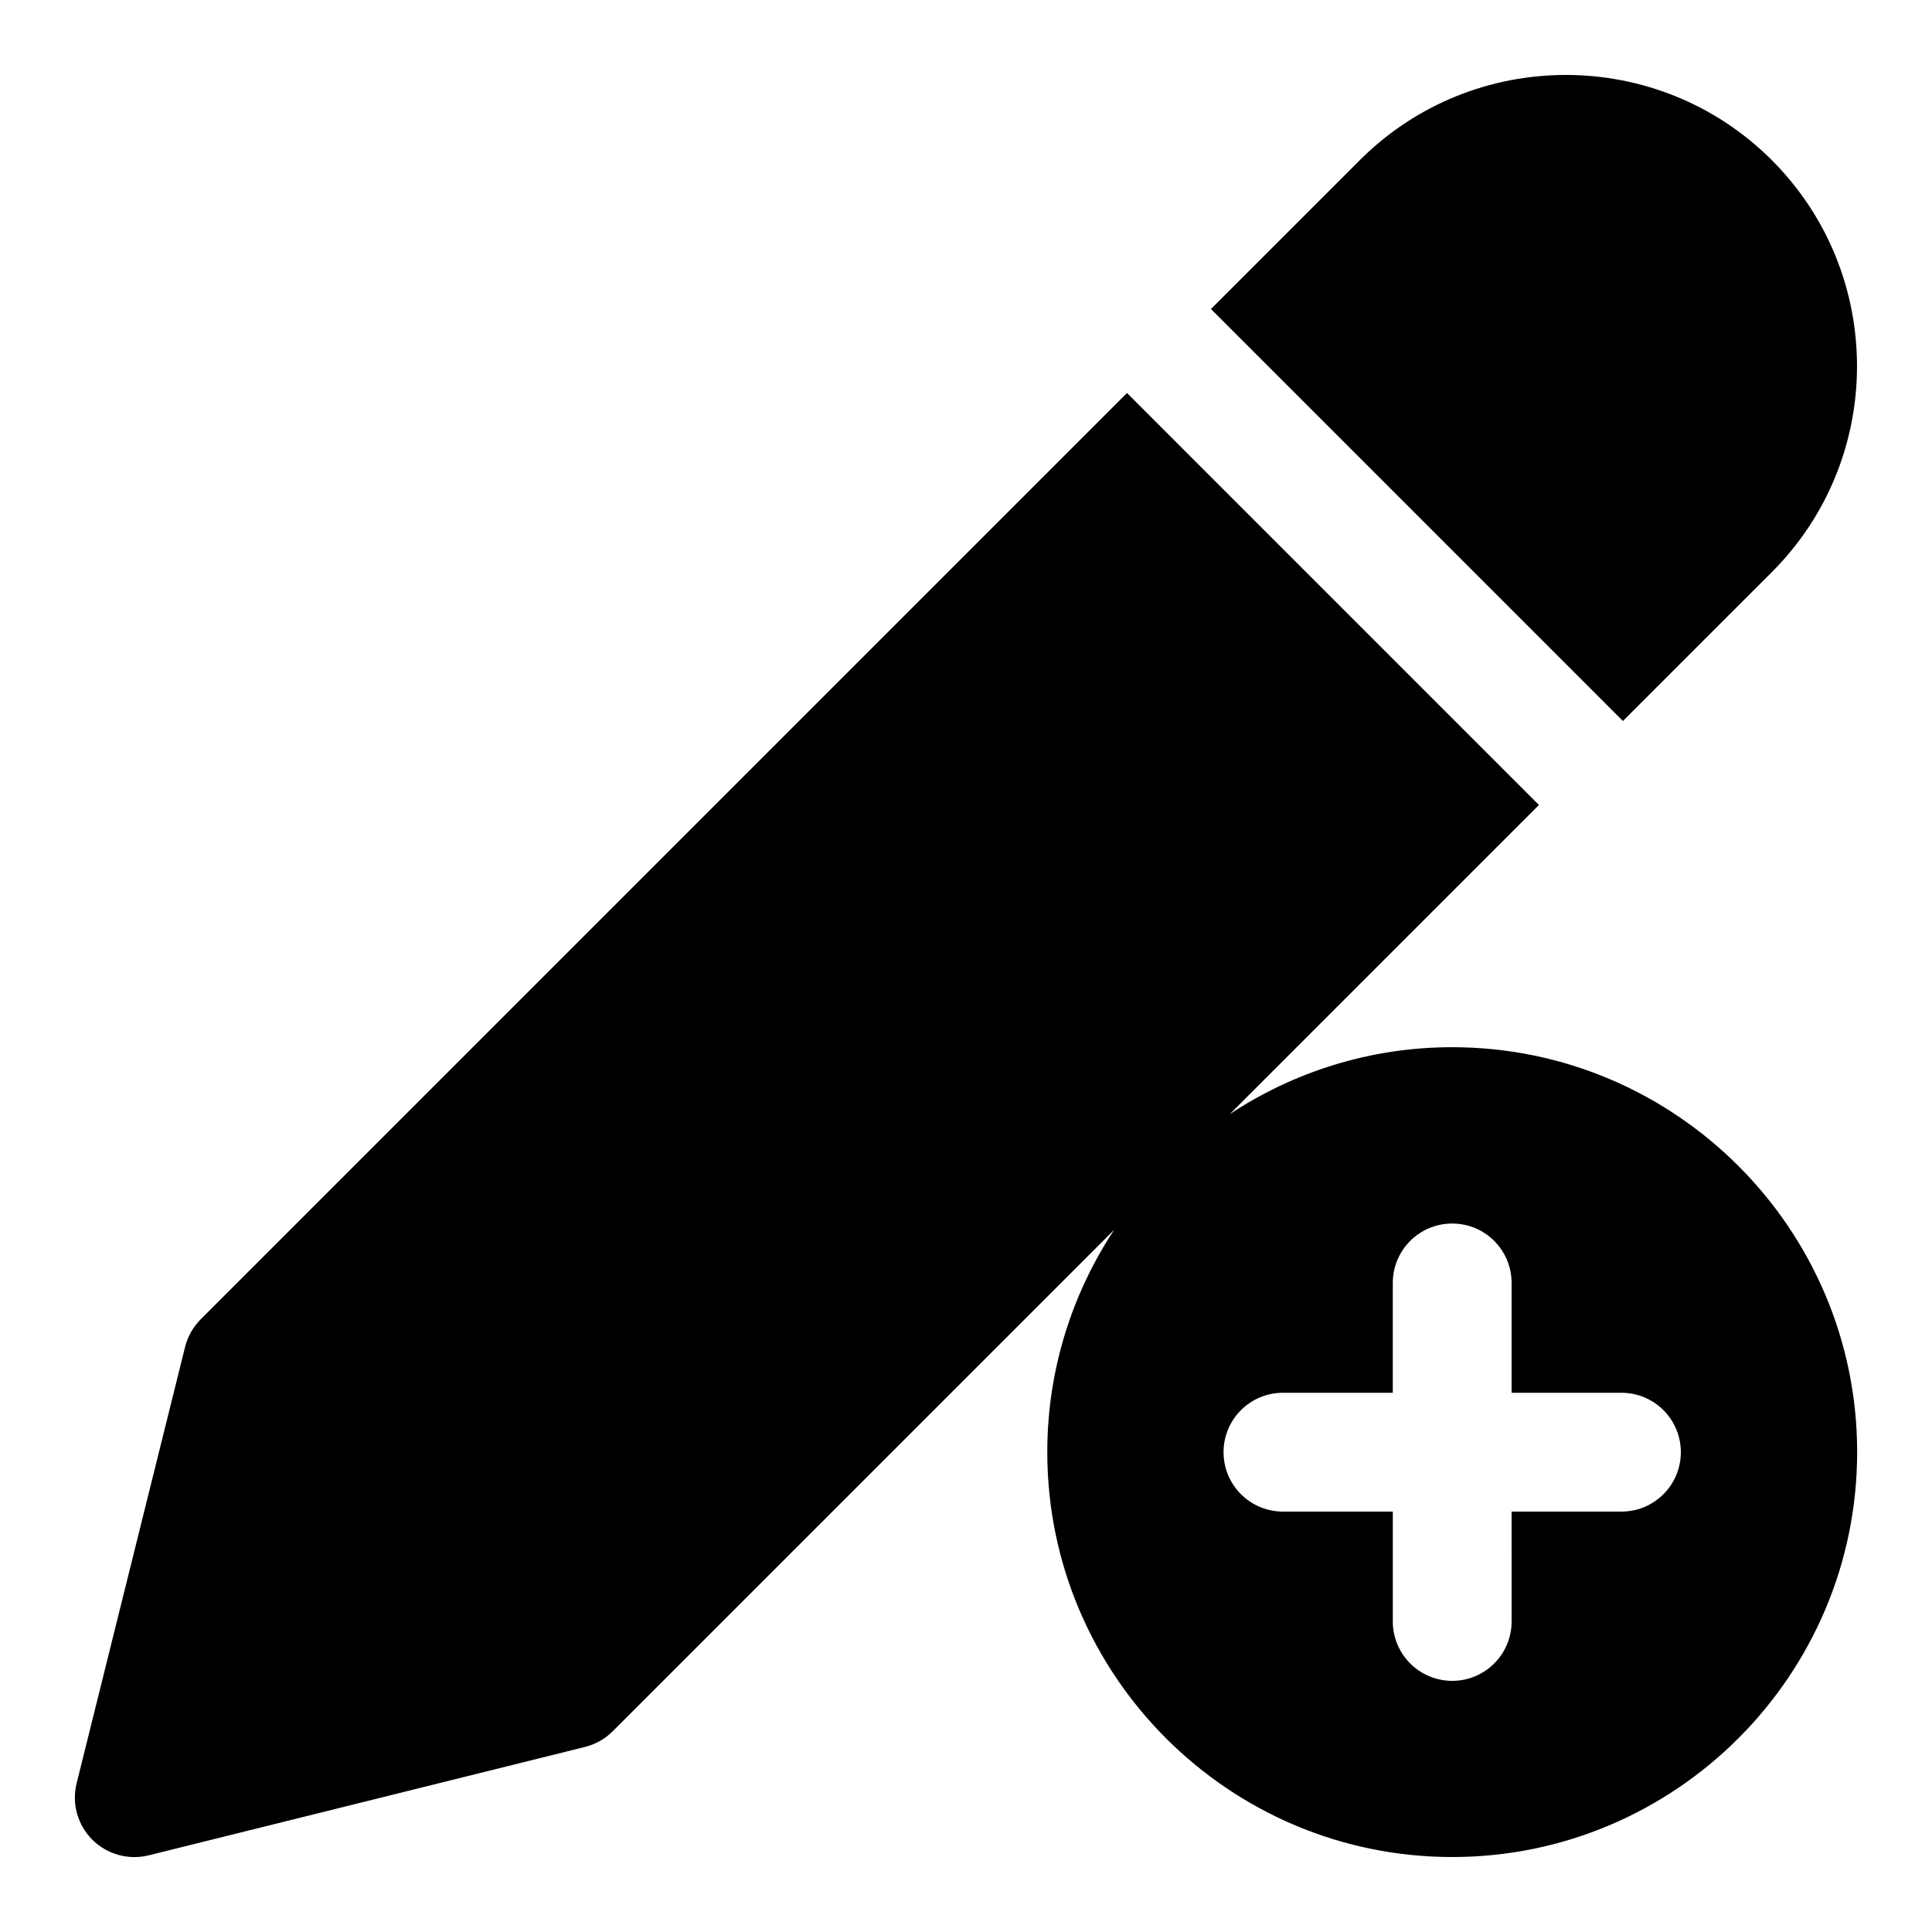
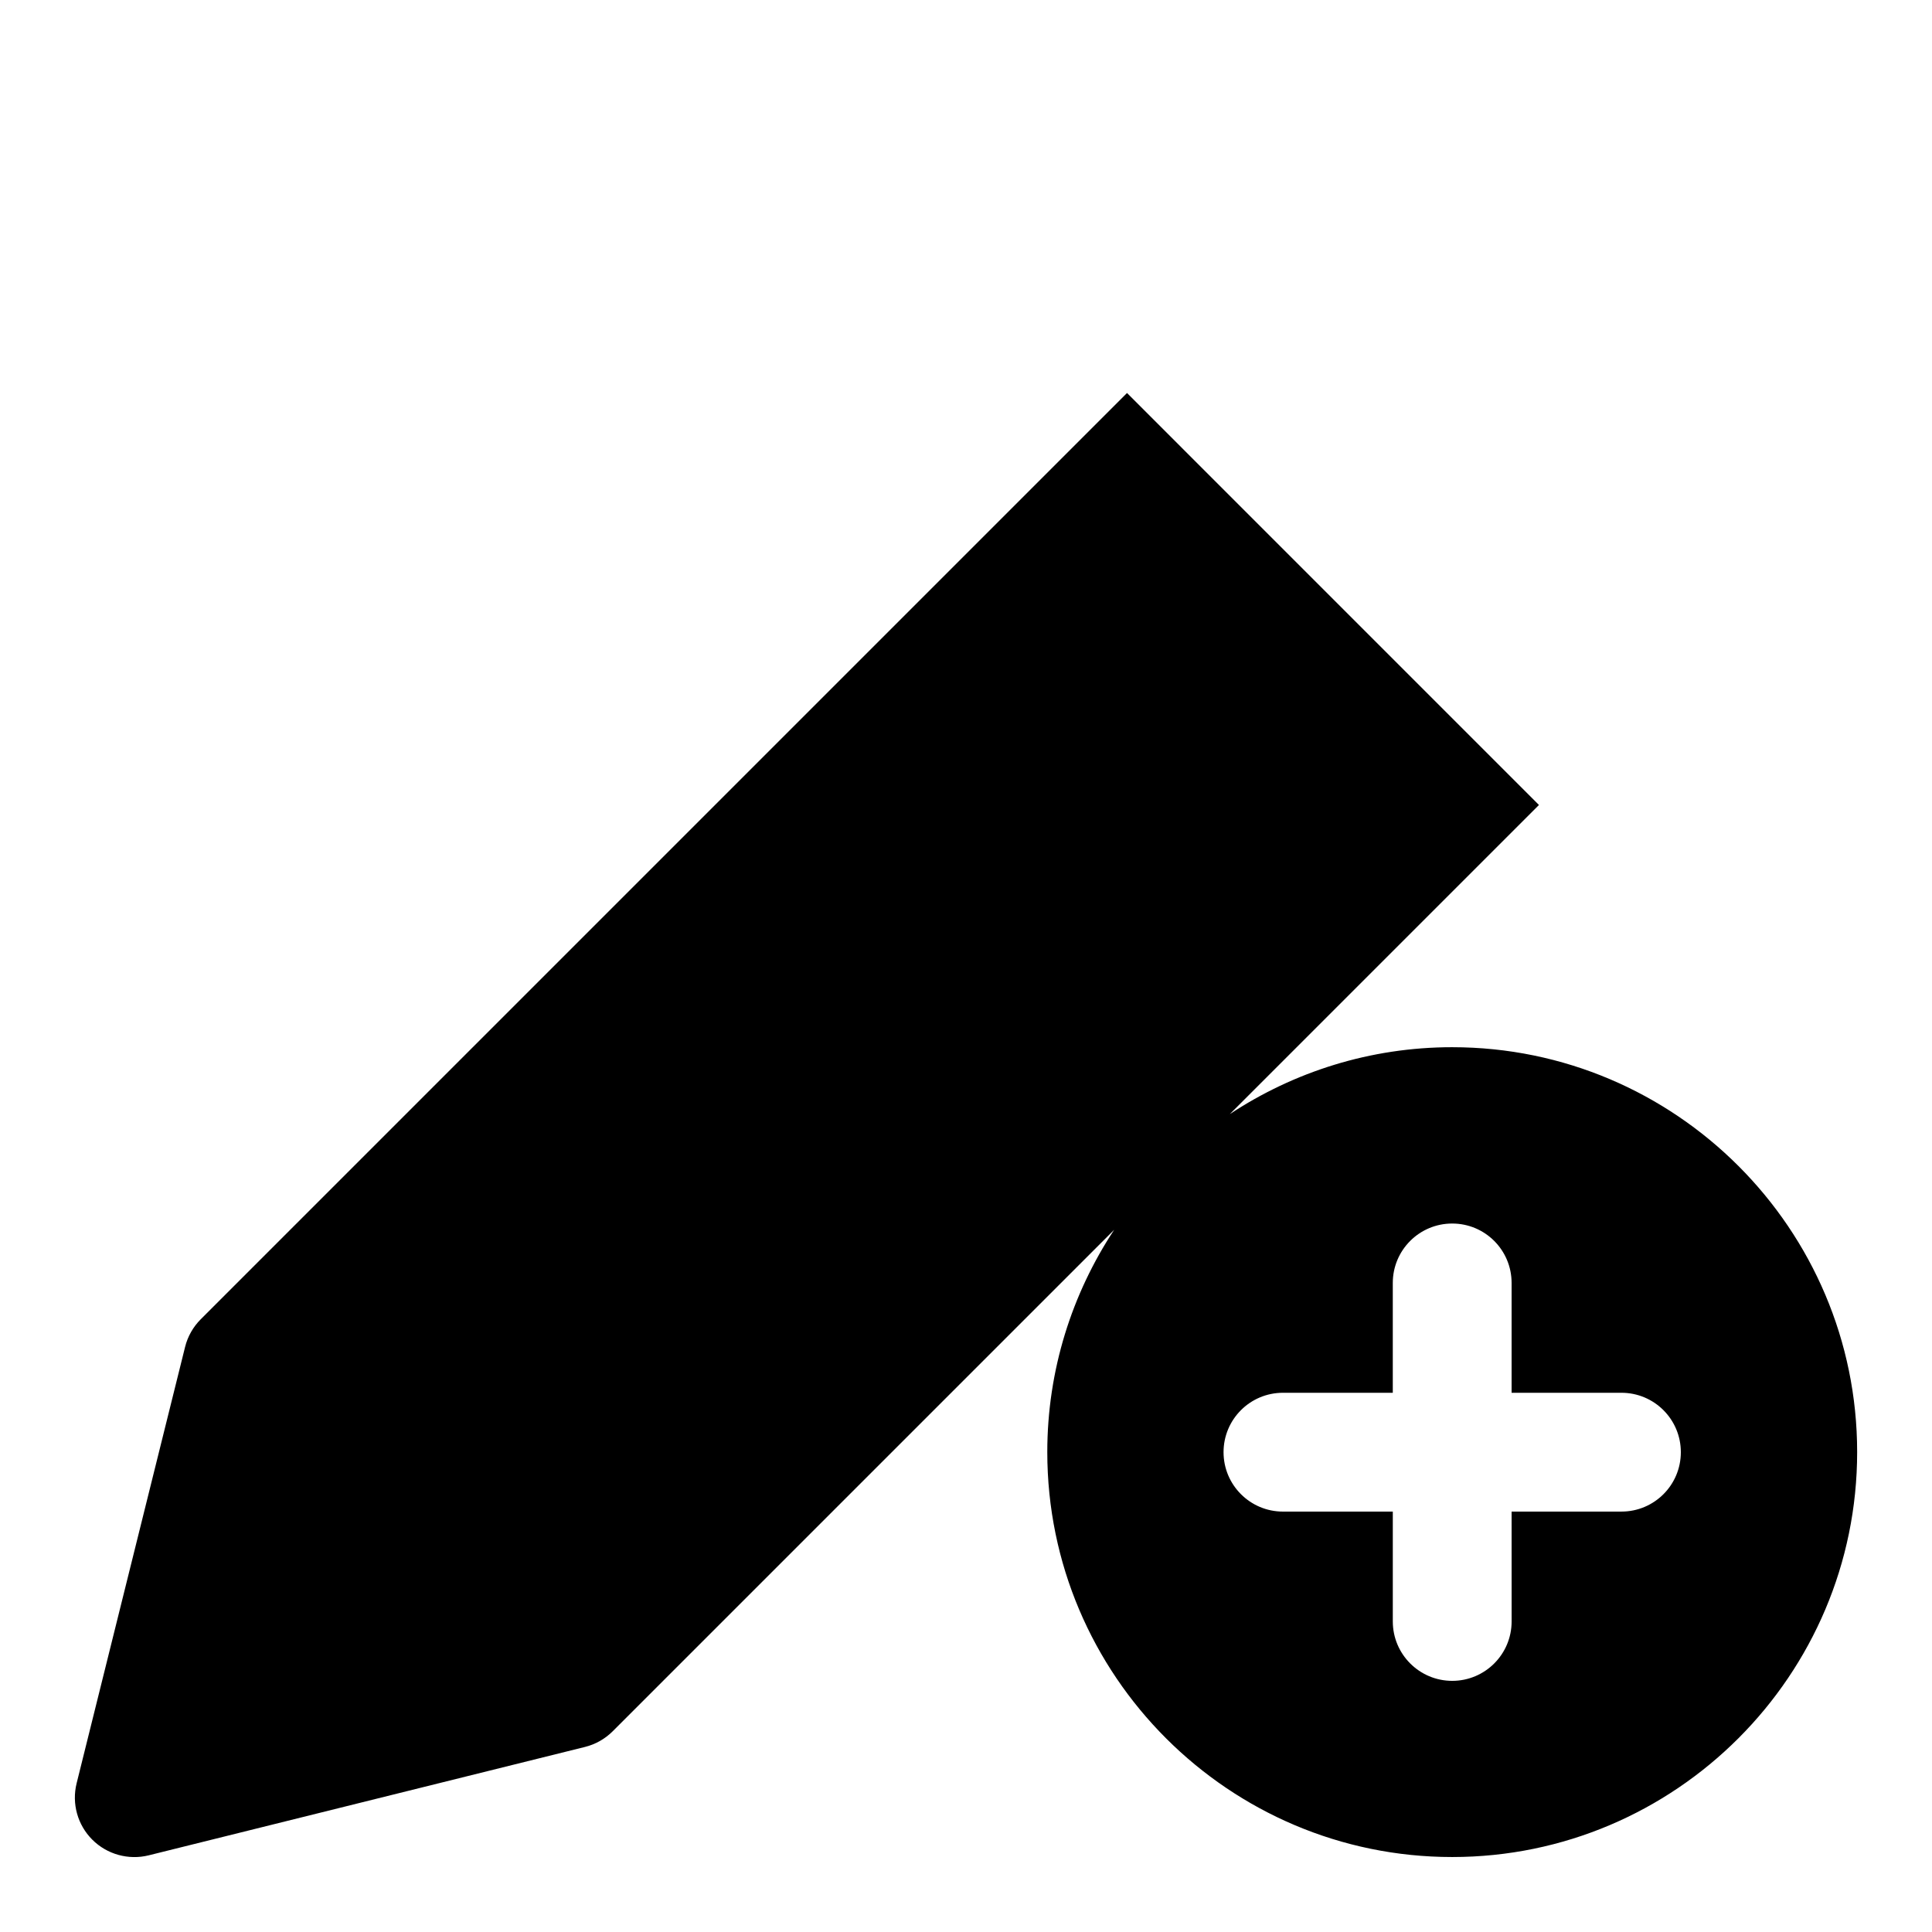
<svg xmlns="http://www.w3.org/2000/svg" fill="#000000" width="800px" height="800px" version="1.1" viewBox="144 144 512 512">
  <g>
-     <path d="m613.55 295.62c30.102-30.102 30.102-79.066 0-109.18-30.102-30.102-79.066-30.102-109.18 0l-39.453 39.453 109.17 109.18z" />
    <path d="m528.85 421.52c-21.758 0-42.004 6.551-58.93 17.727l81.918-81.918-109.17-109.18-245.46 245.46c-2.016 2.016-3.465 4.551-4.156 7.336l-28.75 115.66c-1.324 5.367 0.25 11.02 4.156 14.926 3.922 3.922 9.605 5.465 14.926 4.156l115.66-28.734c2.769-0.691 5.305-2.125 7.336-4.156l132.89-132.89c-11.18 16.926-17.727 37.172-17.727 58.914 0 59.184 48.145 107.31 107.31 107.31 59.168 0 107.31-48.145 107.31-107.31 0-59.152-48.145-107.3-107.31-107.3zm15.746 152.18c0 8.691-7.039 15.742-15.742 15.742-4.344 0-8.281-1.762-11.133-4.613-2.852-2.852-4.613-6.785-4.613-11.133v-29.109h-29.109c-4.344 0-8.281-1.762-11.133-4.613-2.852-2.852-4.613-6.785-4.613-11.133 0-8.691 7.039-15.742 15.742-15.742h29.109v-29.109c0-8.691 7.039-15.742 15.742-15.742 8.707 0 15.742 7.039 15.742 15.742v29.109h29.109c8.691 0 15.742 7.039 15.742 15.742 0 8.707-7.039 15.742-15.742 15.742h-29.109z" />
  </g>
</svg>